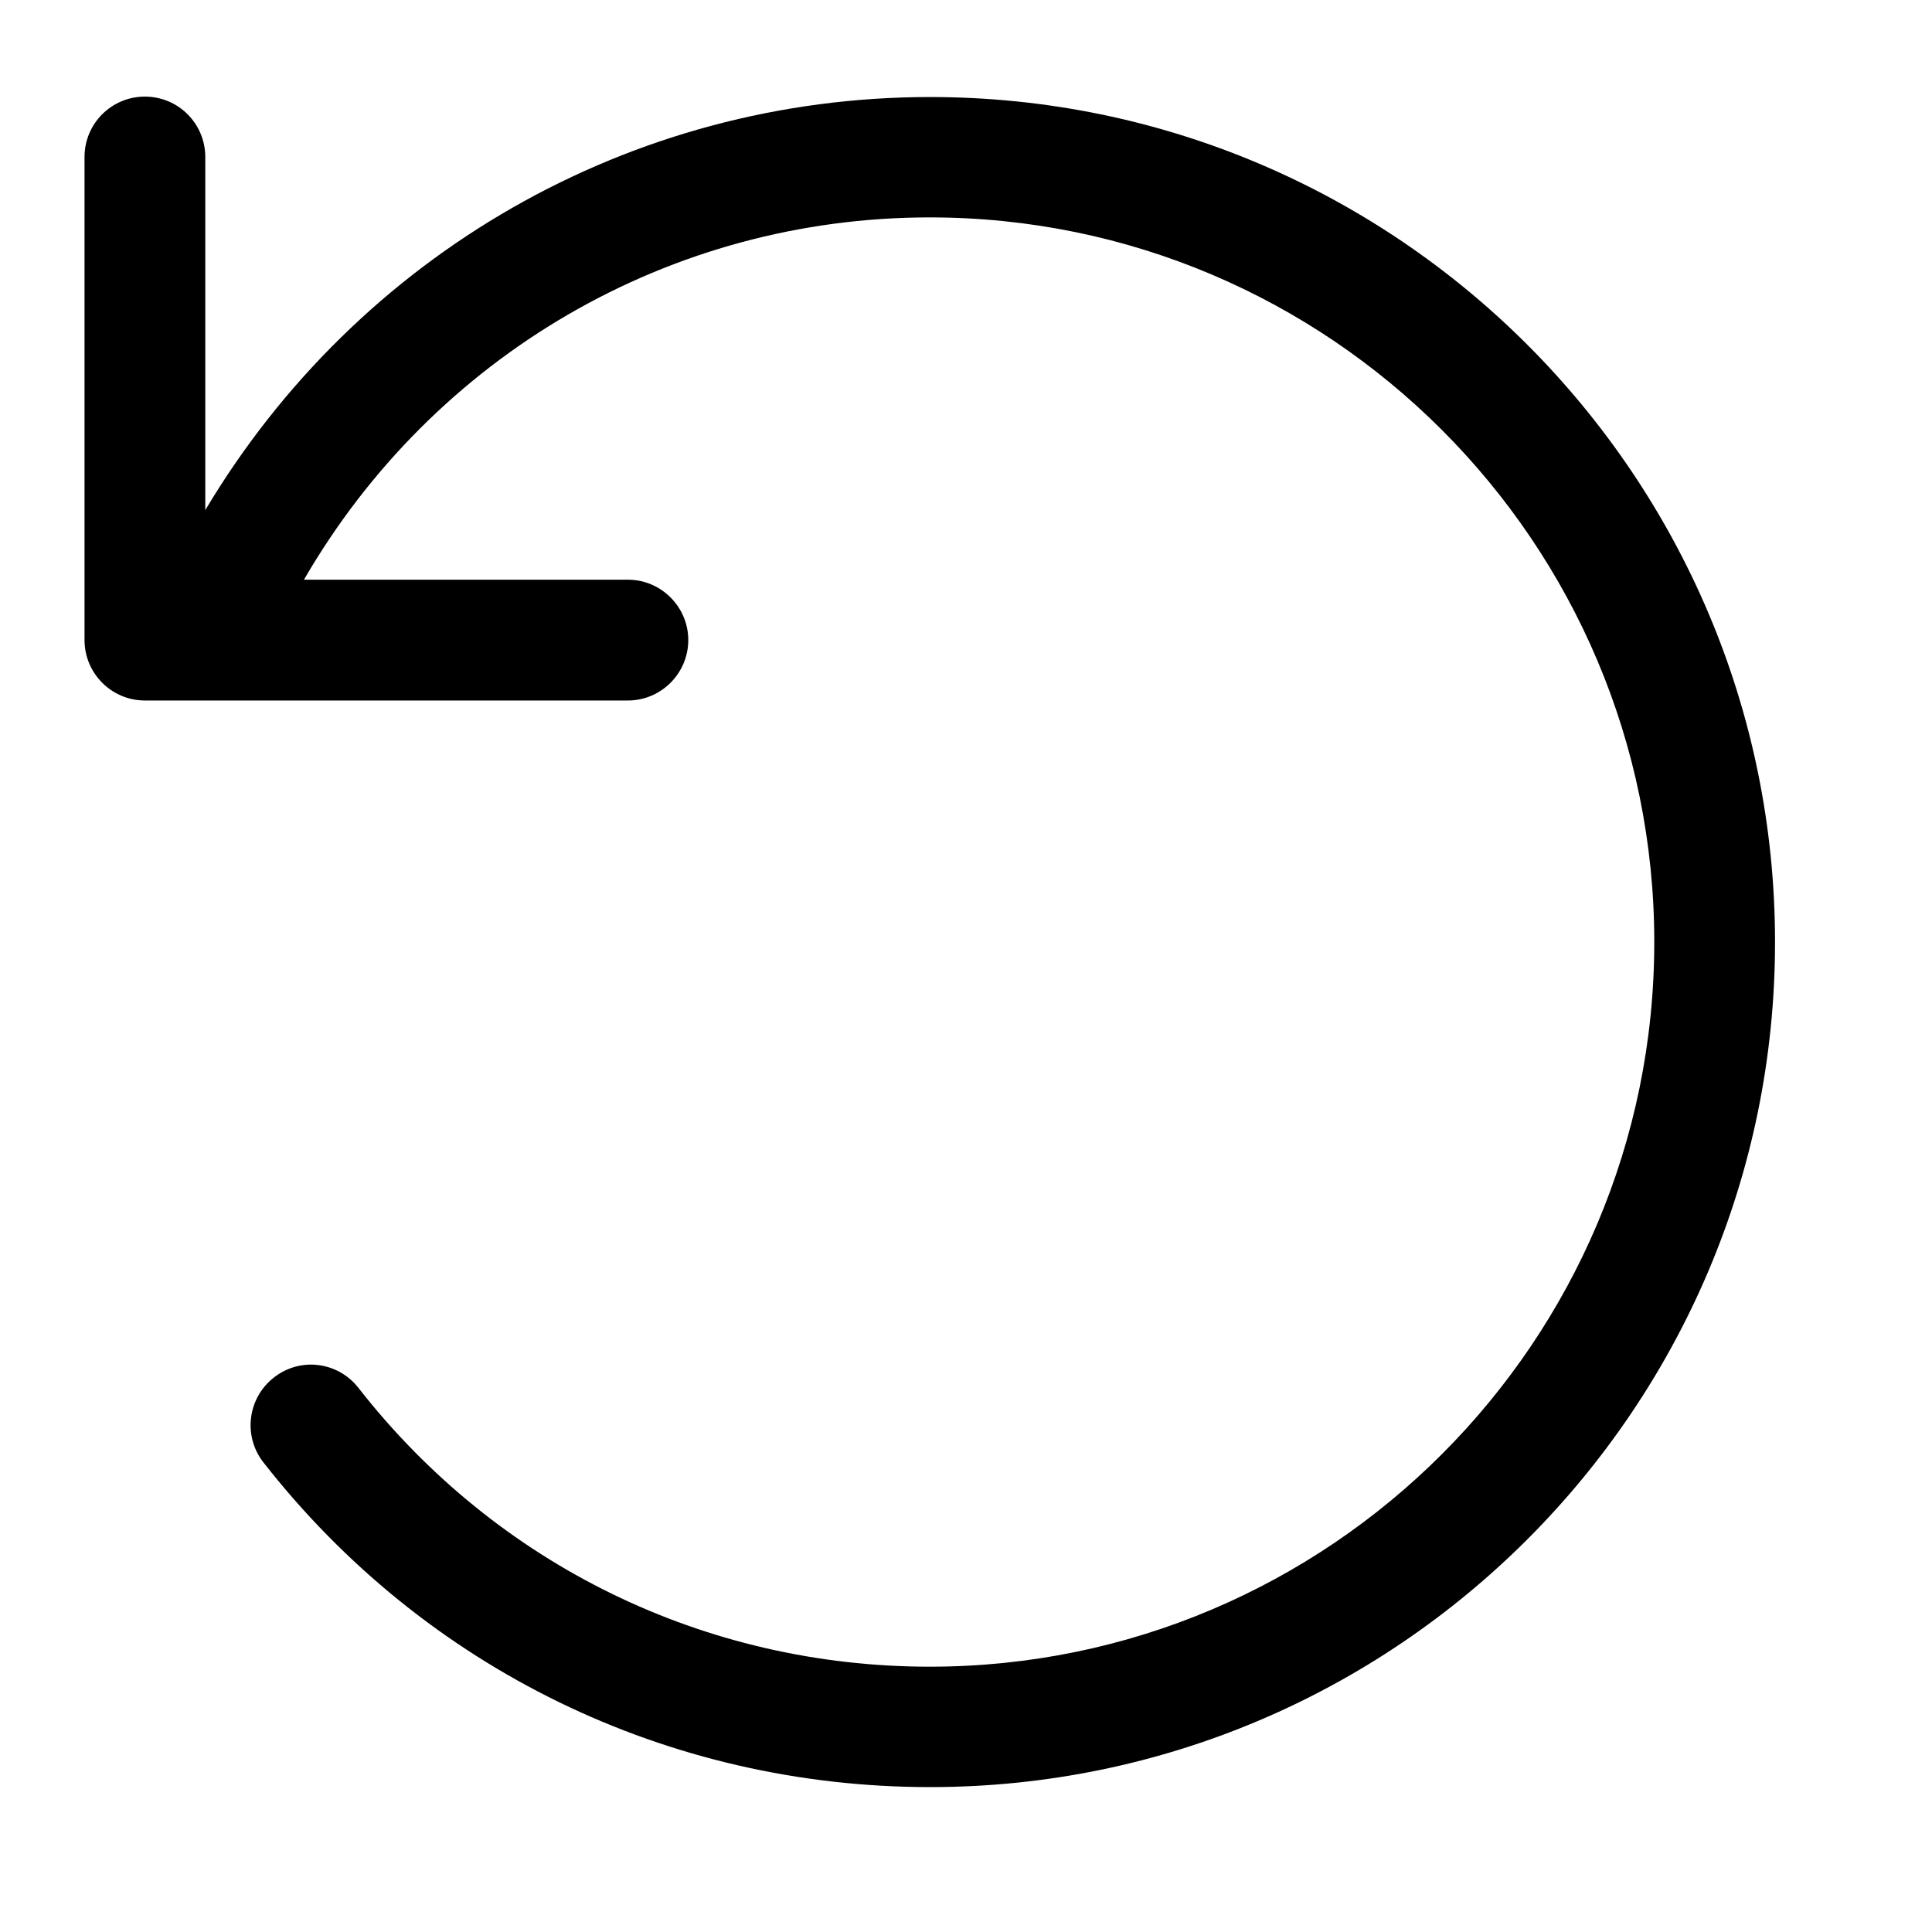
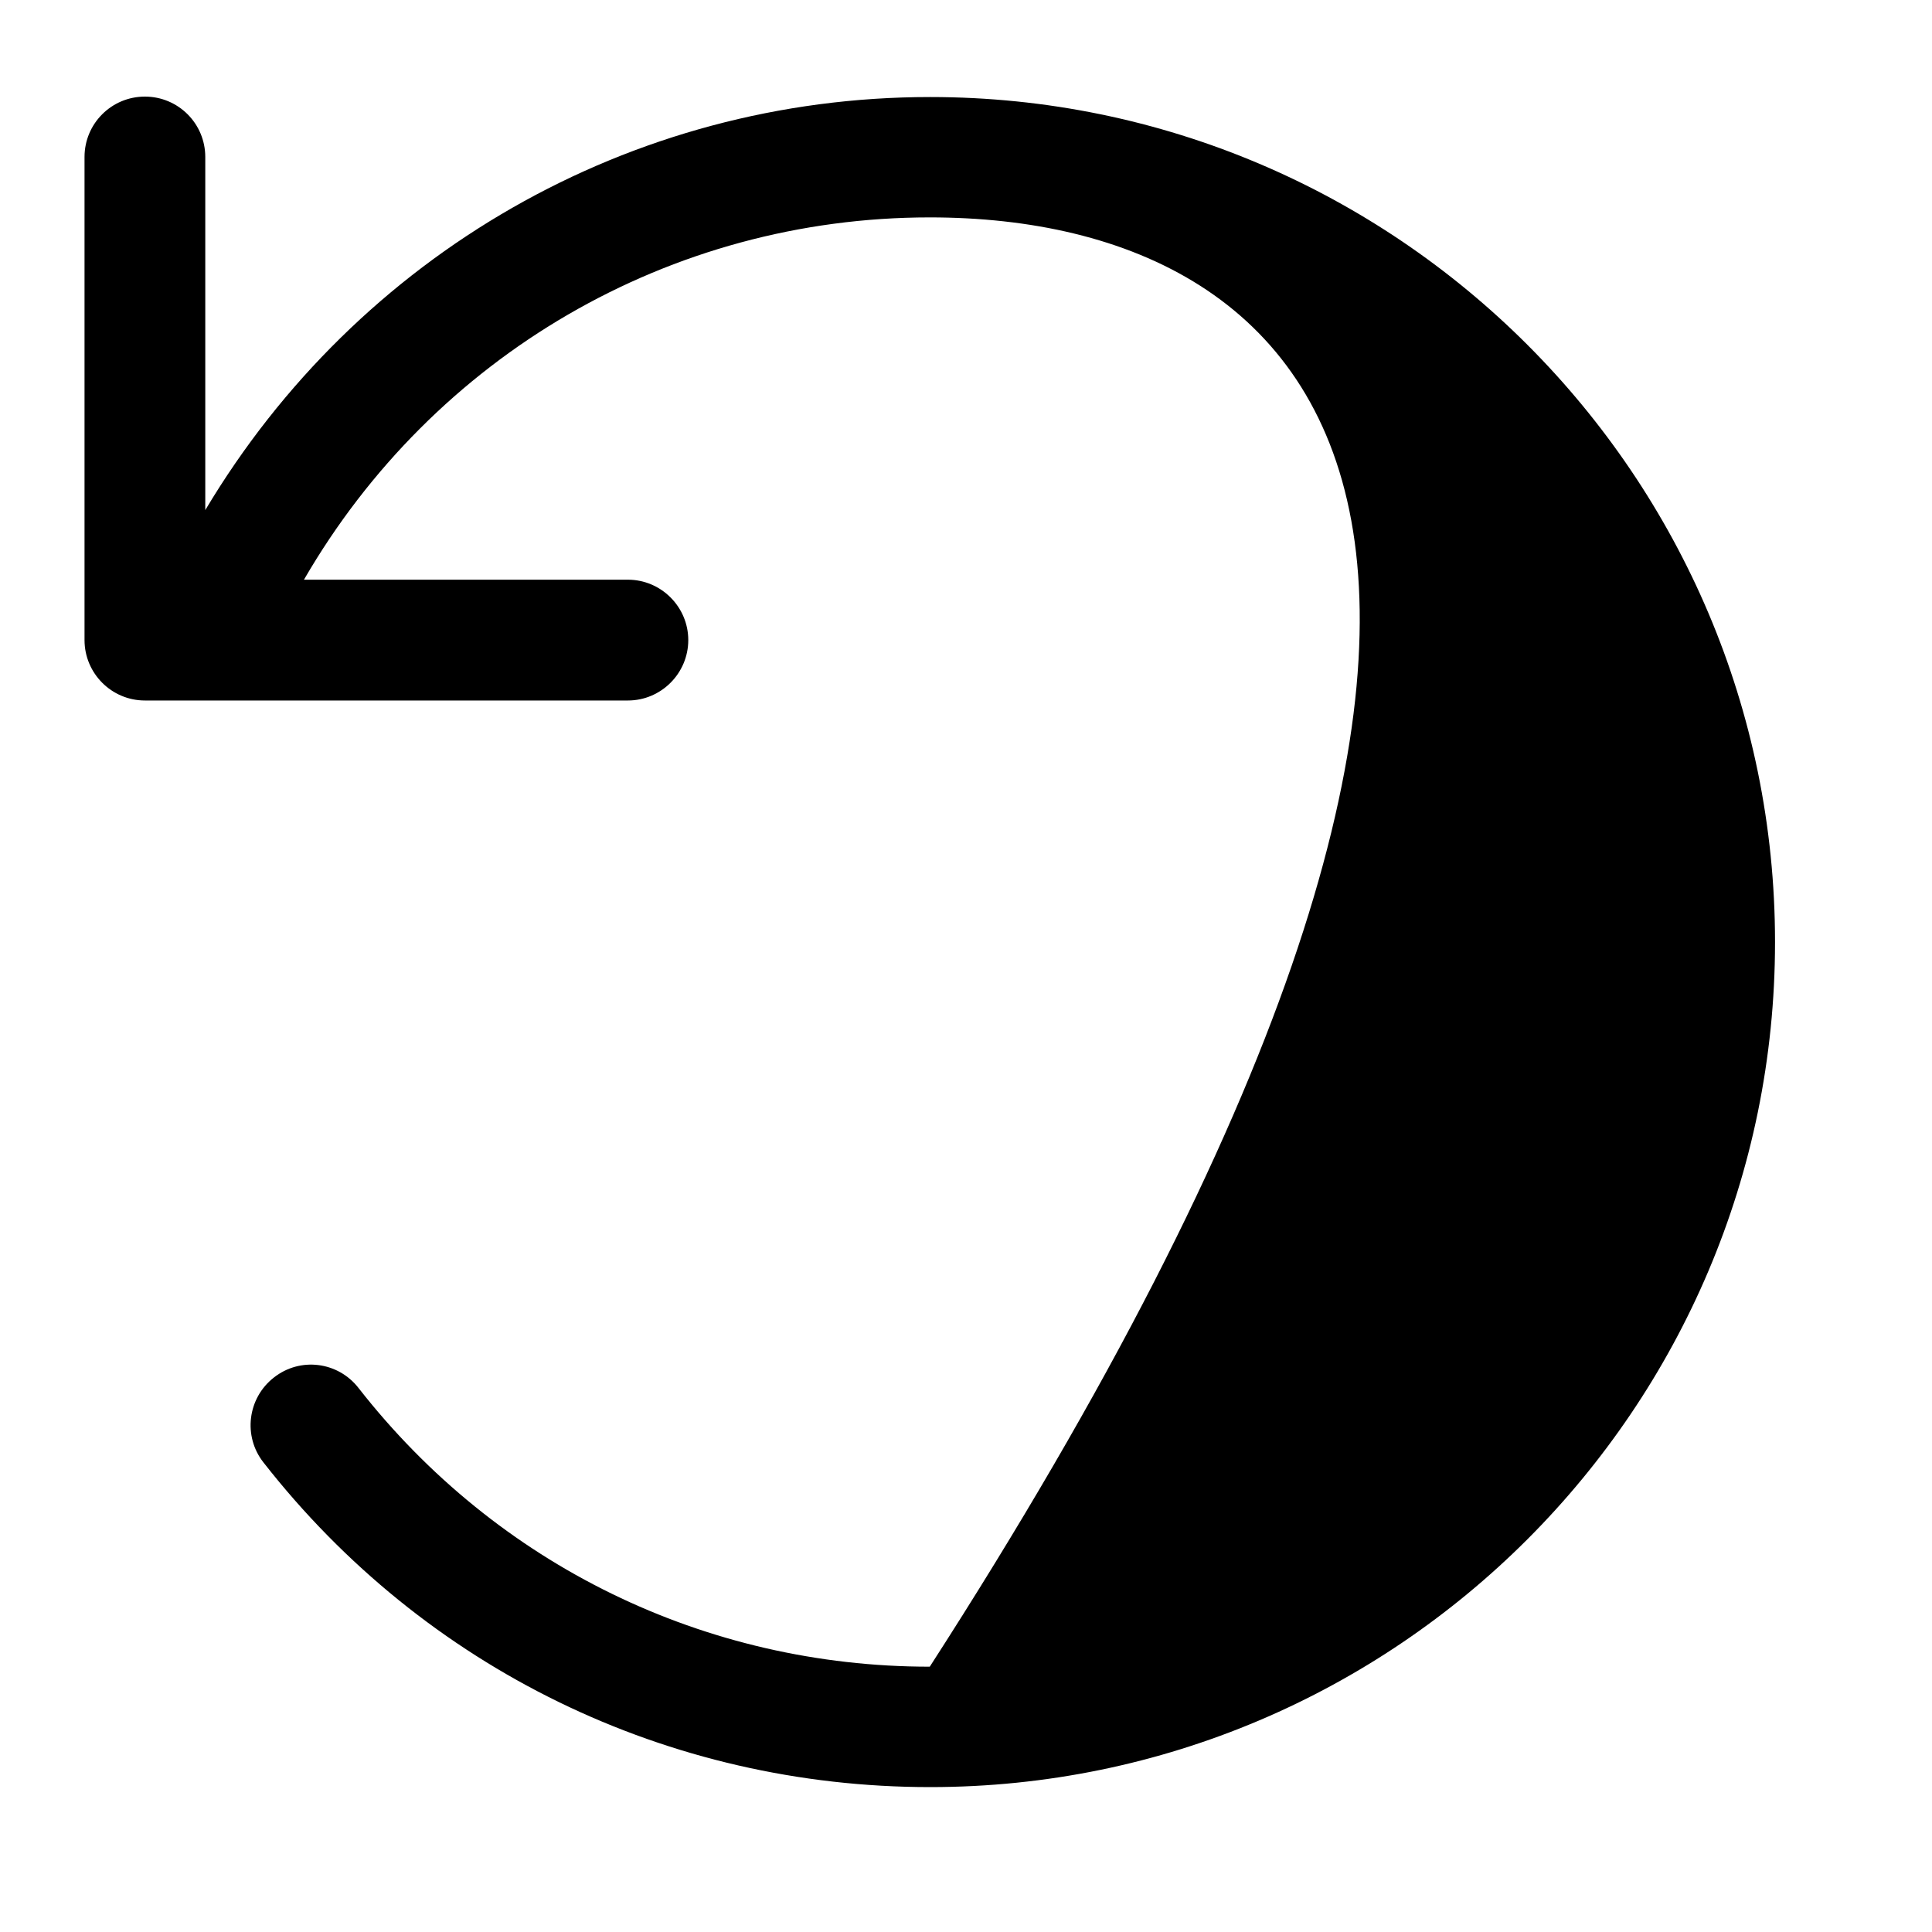
<svg xmlns="http://www.w3.org/2000/svg" fill="none" viewBox="0 0 40 40" height="40" width="40">
-   <path fill="black" d="M36.75 19.504C36.75 29.154 28.906 37 19.258 37C13.835 37 8.797 34.554 5.453 30.276C5.028 29.734 5.125 28.947 5.668 28.522C6.214 28.09 6.998 28.19 7.423 28.737C10.289 32.405 14.602 34.507 19.25 34.507C27.523 34.507 34.25 27.777 34.25 19.504C34.25 11.231 27.521 4.501 19.25 4.501C13.867 4.501 8.977 7.368 6.293 12.002H13C13.688 12.002 14.25 12.565 14.25 13.252C14.25 13.94 13.688 14.503 13 14.503H3C2.309 14.503 1.75 13.94 1.75 13.252V3.25C1.75 2.559 2.309 2 3 2C3.691 2 4.25 2.559 4.25 3.25V10.561C7.406 5.272 13.047 2.009 19.258 2.009C28.906 2.009 36.75 9.853 36.75 19.504Z" />
+   <path fill="black" d="M36.75 19.504C36.75 29.154 28.906 37 19.258 37C13.835 37 8.797 34.554 5.453 30.276C5.028 29.734 5.125 28.947 5.668 28.522C6.214 28.09 6.998 28.19 7.423 28.737C10.289 32.405 14.602 34.507 19.25 34.507C34.25 11.231 27.521 4.501 19.25 4.501C13.867 4.501 8.977 7.368 6.293 12.002H13C13.688 12.002 14.25 12.565 14.25 13.252C14.25 13.94 13.688 14.503 13 14.503H3C2.309 14.503 1.75 13.94 1.75 13.252V3.25C1.75 2.559 2.309 2 3 2C3.691 2 4.25 2.559 4.25 3.25V10.561C7.406 5.272 13.047 2.009 19.258 2.009C28.906 2.009 36.75 9.853 36.75 19.504Z" />
</svg>